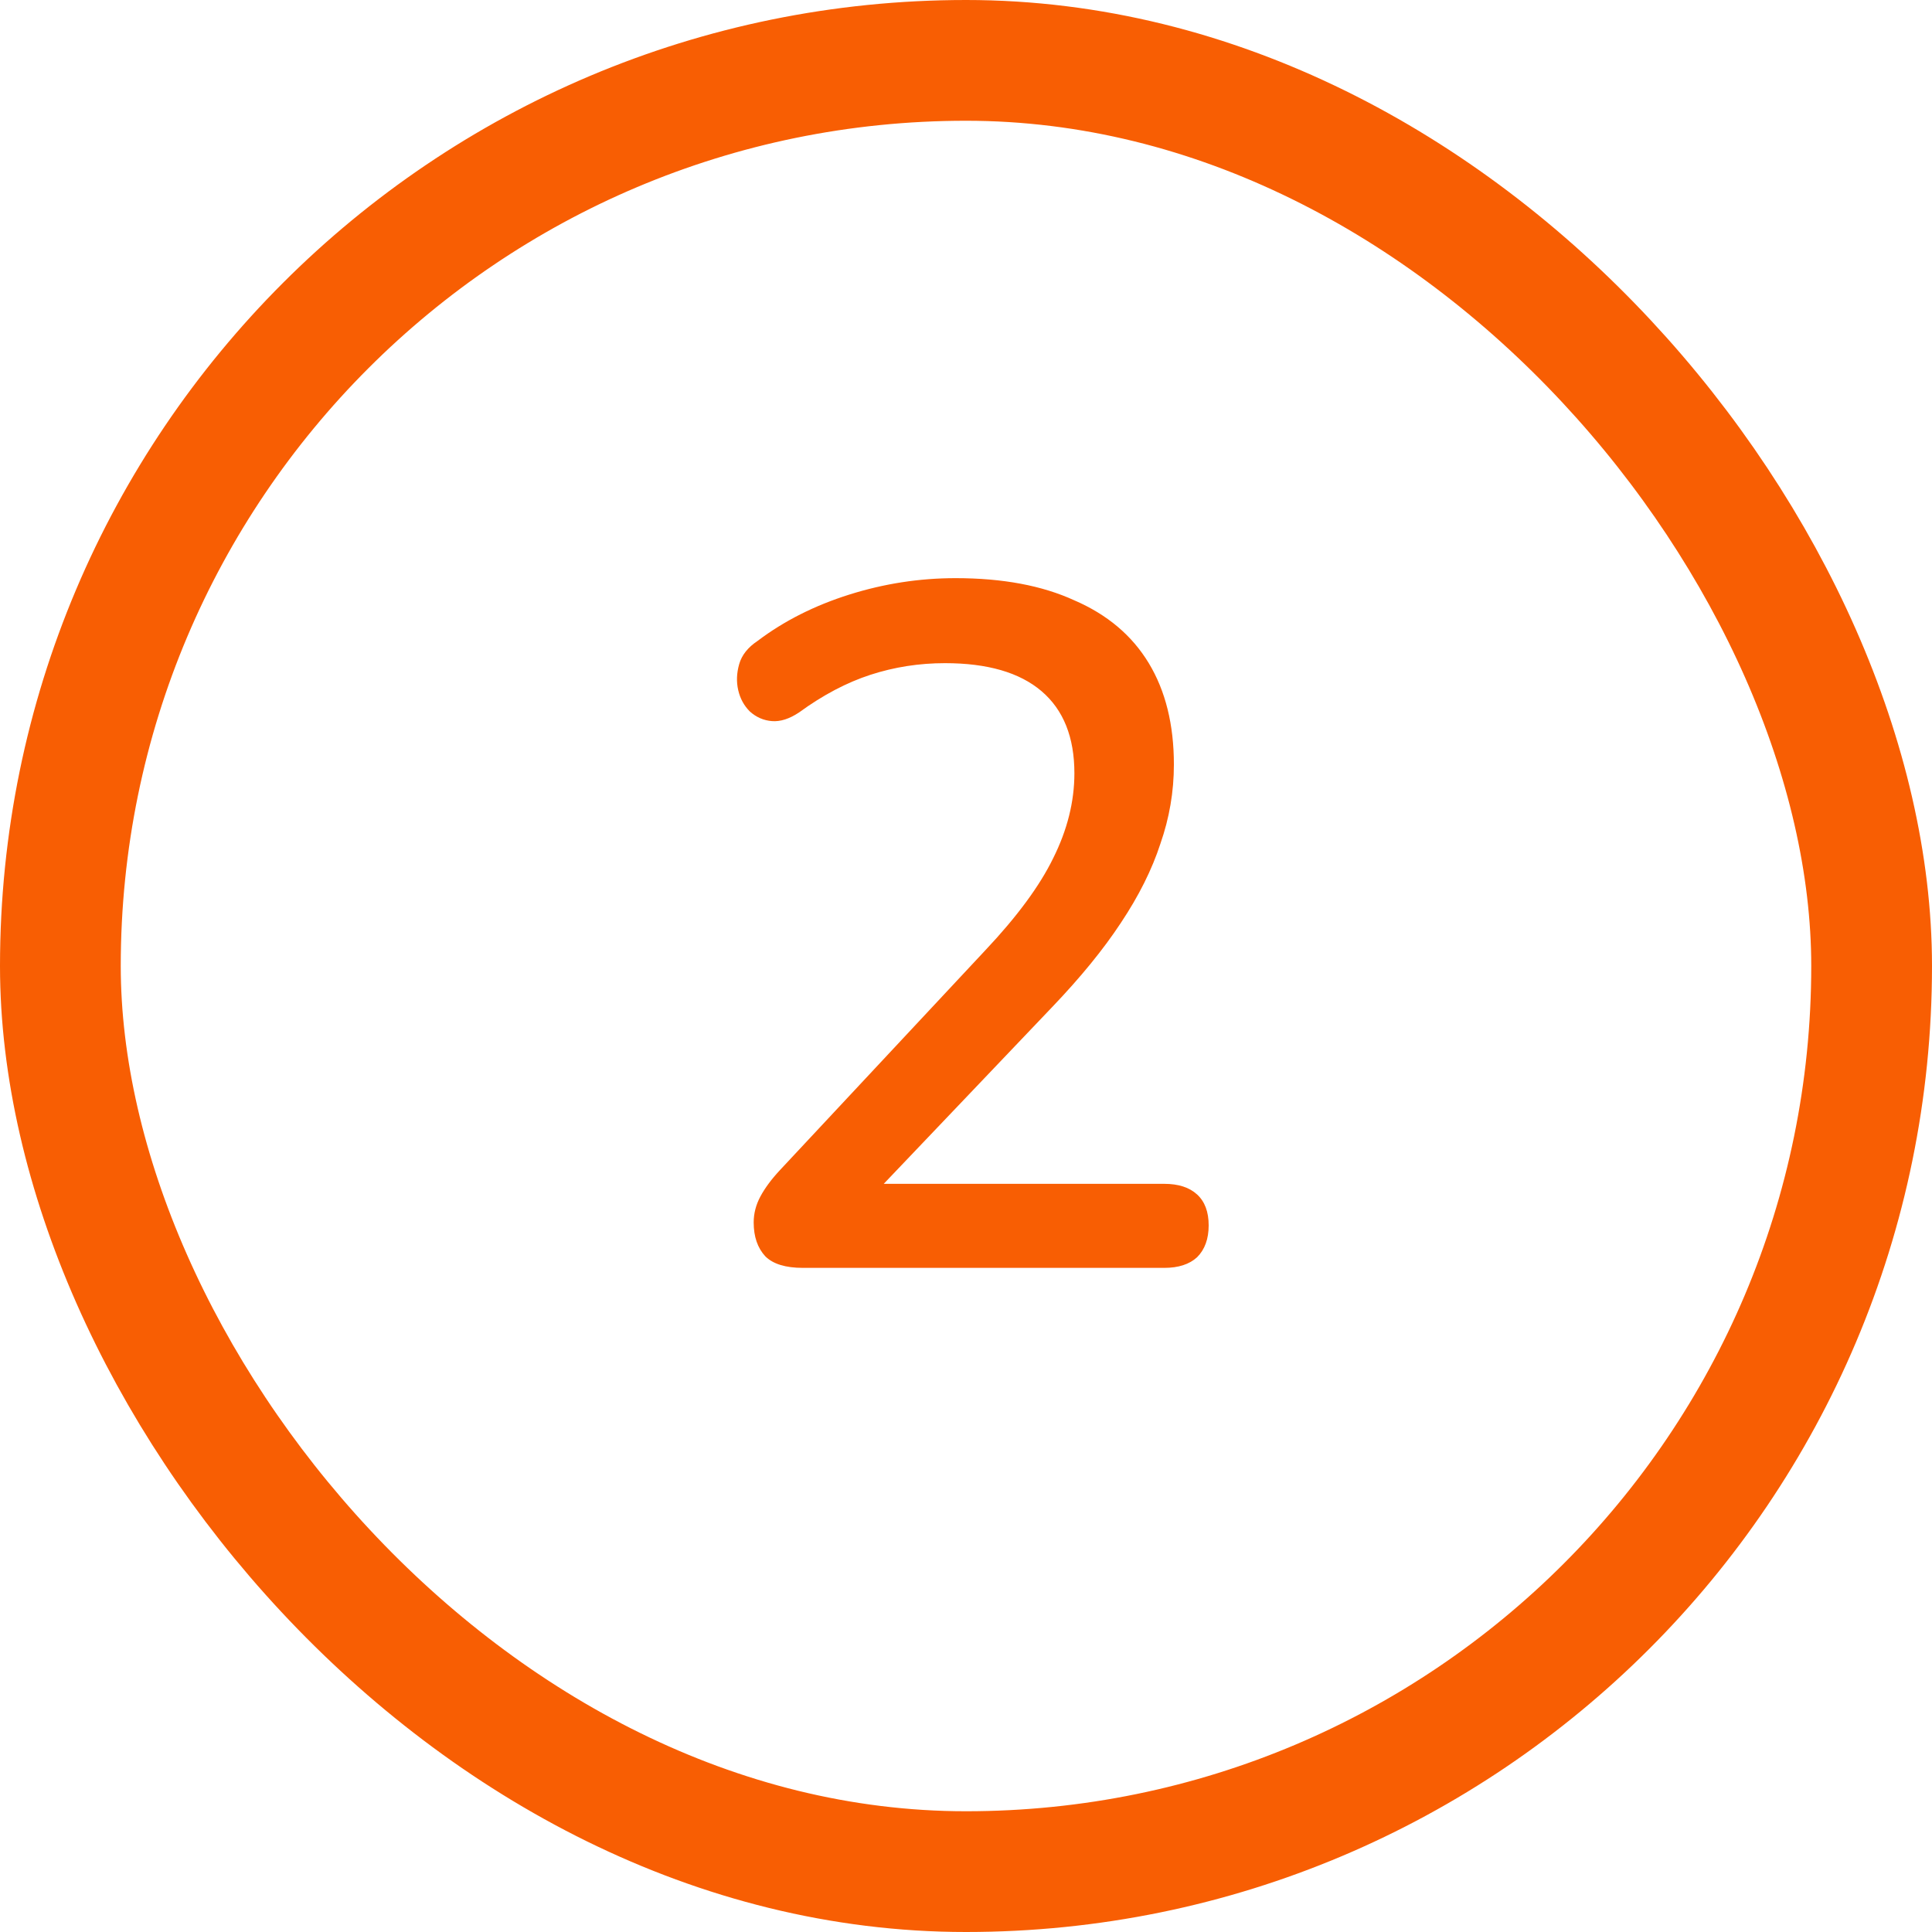
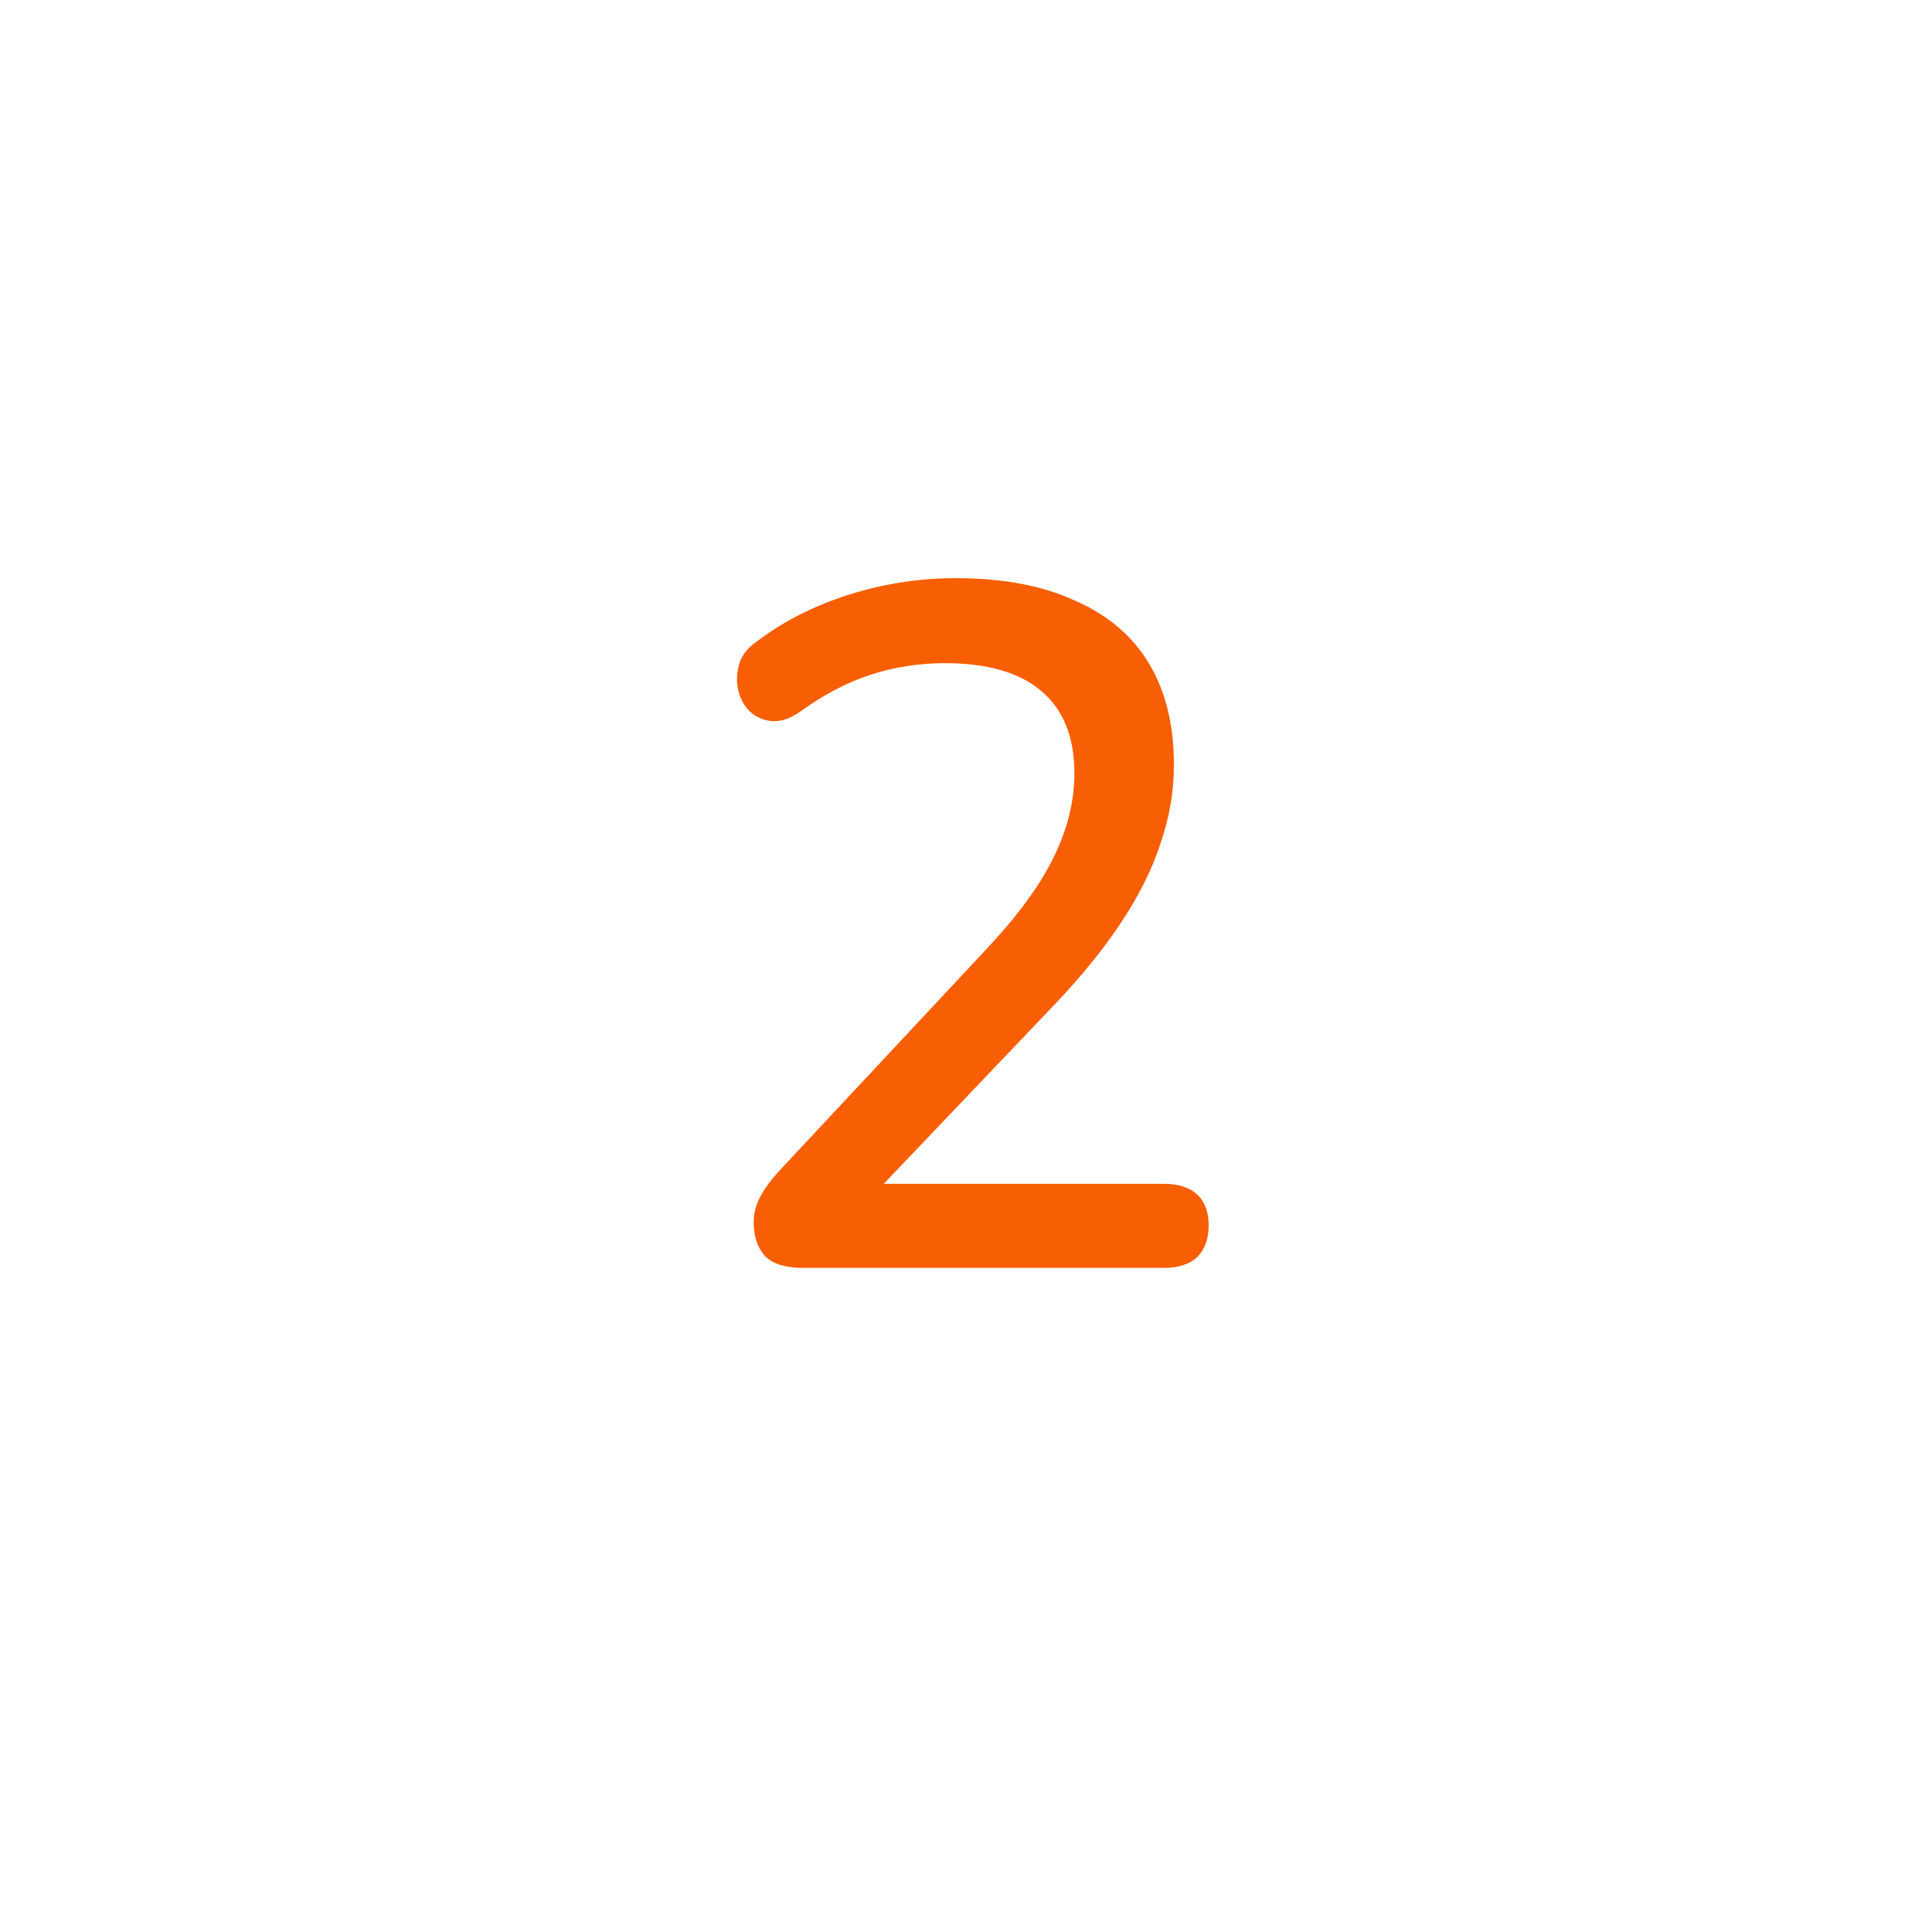
<svg xmlns="http://www.w3.org/2000/svg" width="48" height="48" viewBox="0 0 48 48" fill="none">
-   <rect x="1.5" y="1.5" width="45" height="45" rx="22.5" stroke="#F85E03" stroke-width="3" />
  <path d="M19.949 31.5C19.517 31.5 19.205 31.404 19.013 31.212C18.821 31.004 18.725 30.724 18.725 30.372C18.725 30.148 18.781 29.932 18.893 29.724C19.005 29.516 19.165 29.3 19.373 29.076L24.485 23.604C25.269 22.772 25.829 22.012 26.165 21.324C26.517 20.62 26.693 19.916 26.693 19.212C26.693 18.316 26.421 17.636 25.877 17.172C25.333 16.708 24.533 16.476 23.477 16.476C22.837 16.476 22.221 16.572 21.629 16.764C21.037 16.956 20.445 17.268 19.853 17.7C19.613 17.86 19.389 17.932 19.181 17.916C18.973 17.9 18.789 17.82 18.629 17.676C18.485 17.532 18.389 17.356 18.341 17.148C18.293 16.94 18.301 16.724 18.365 16.5C18.429 16.276 18.581 16.084 18.821 15.924C19.477 15.428 20.237 15.044 21.101 14.772C21.965 14.5 22.845 14.364 23.741 14.364C24.909 14.364 25.893 14.548 26.693 14.916C27.509 15.268 28.125 15.788 28.541 16.476C28.957 17.164 29.165 18.004 29.165 18.996C29.165 19.668 29.053 20.324 28.829 20.964C28.621 21.604 28.293 22.26 27.845 22.932C27.413 23.588 26.845 24.284 26.141 25.02L21.293 30.108V29.412H28.925C29.277 29.412 29.549 29.5 29.741 29.676C29.933 29.852 30.029 30.108 30.029 30.444C30.029 30.78 29.933 31.044 29.741 31.236C29.549 31.412 29.277 31.5 28.925 31.5H19.949Z" fill="#F85E03" />
</svg>